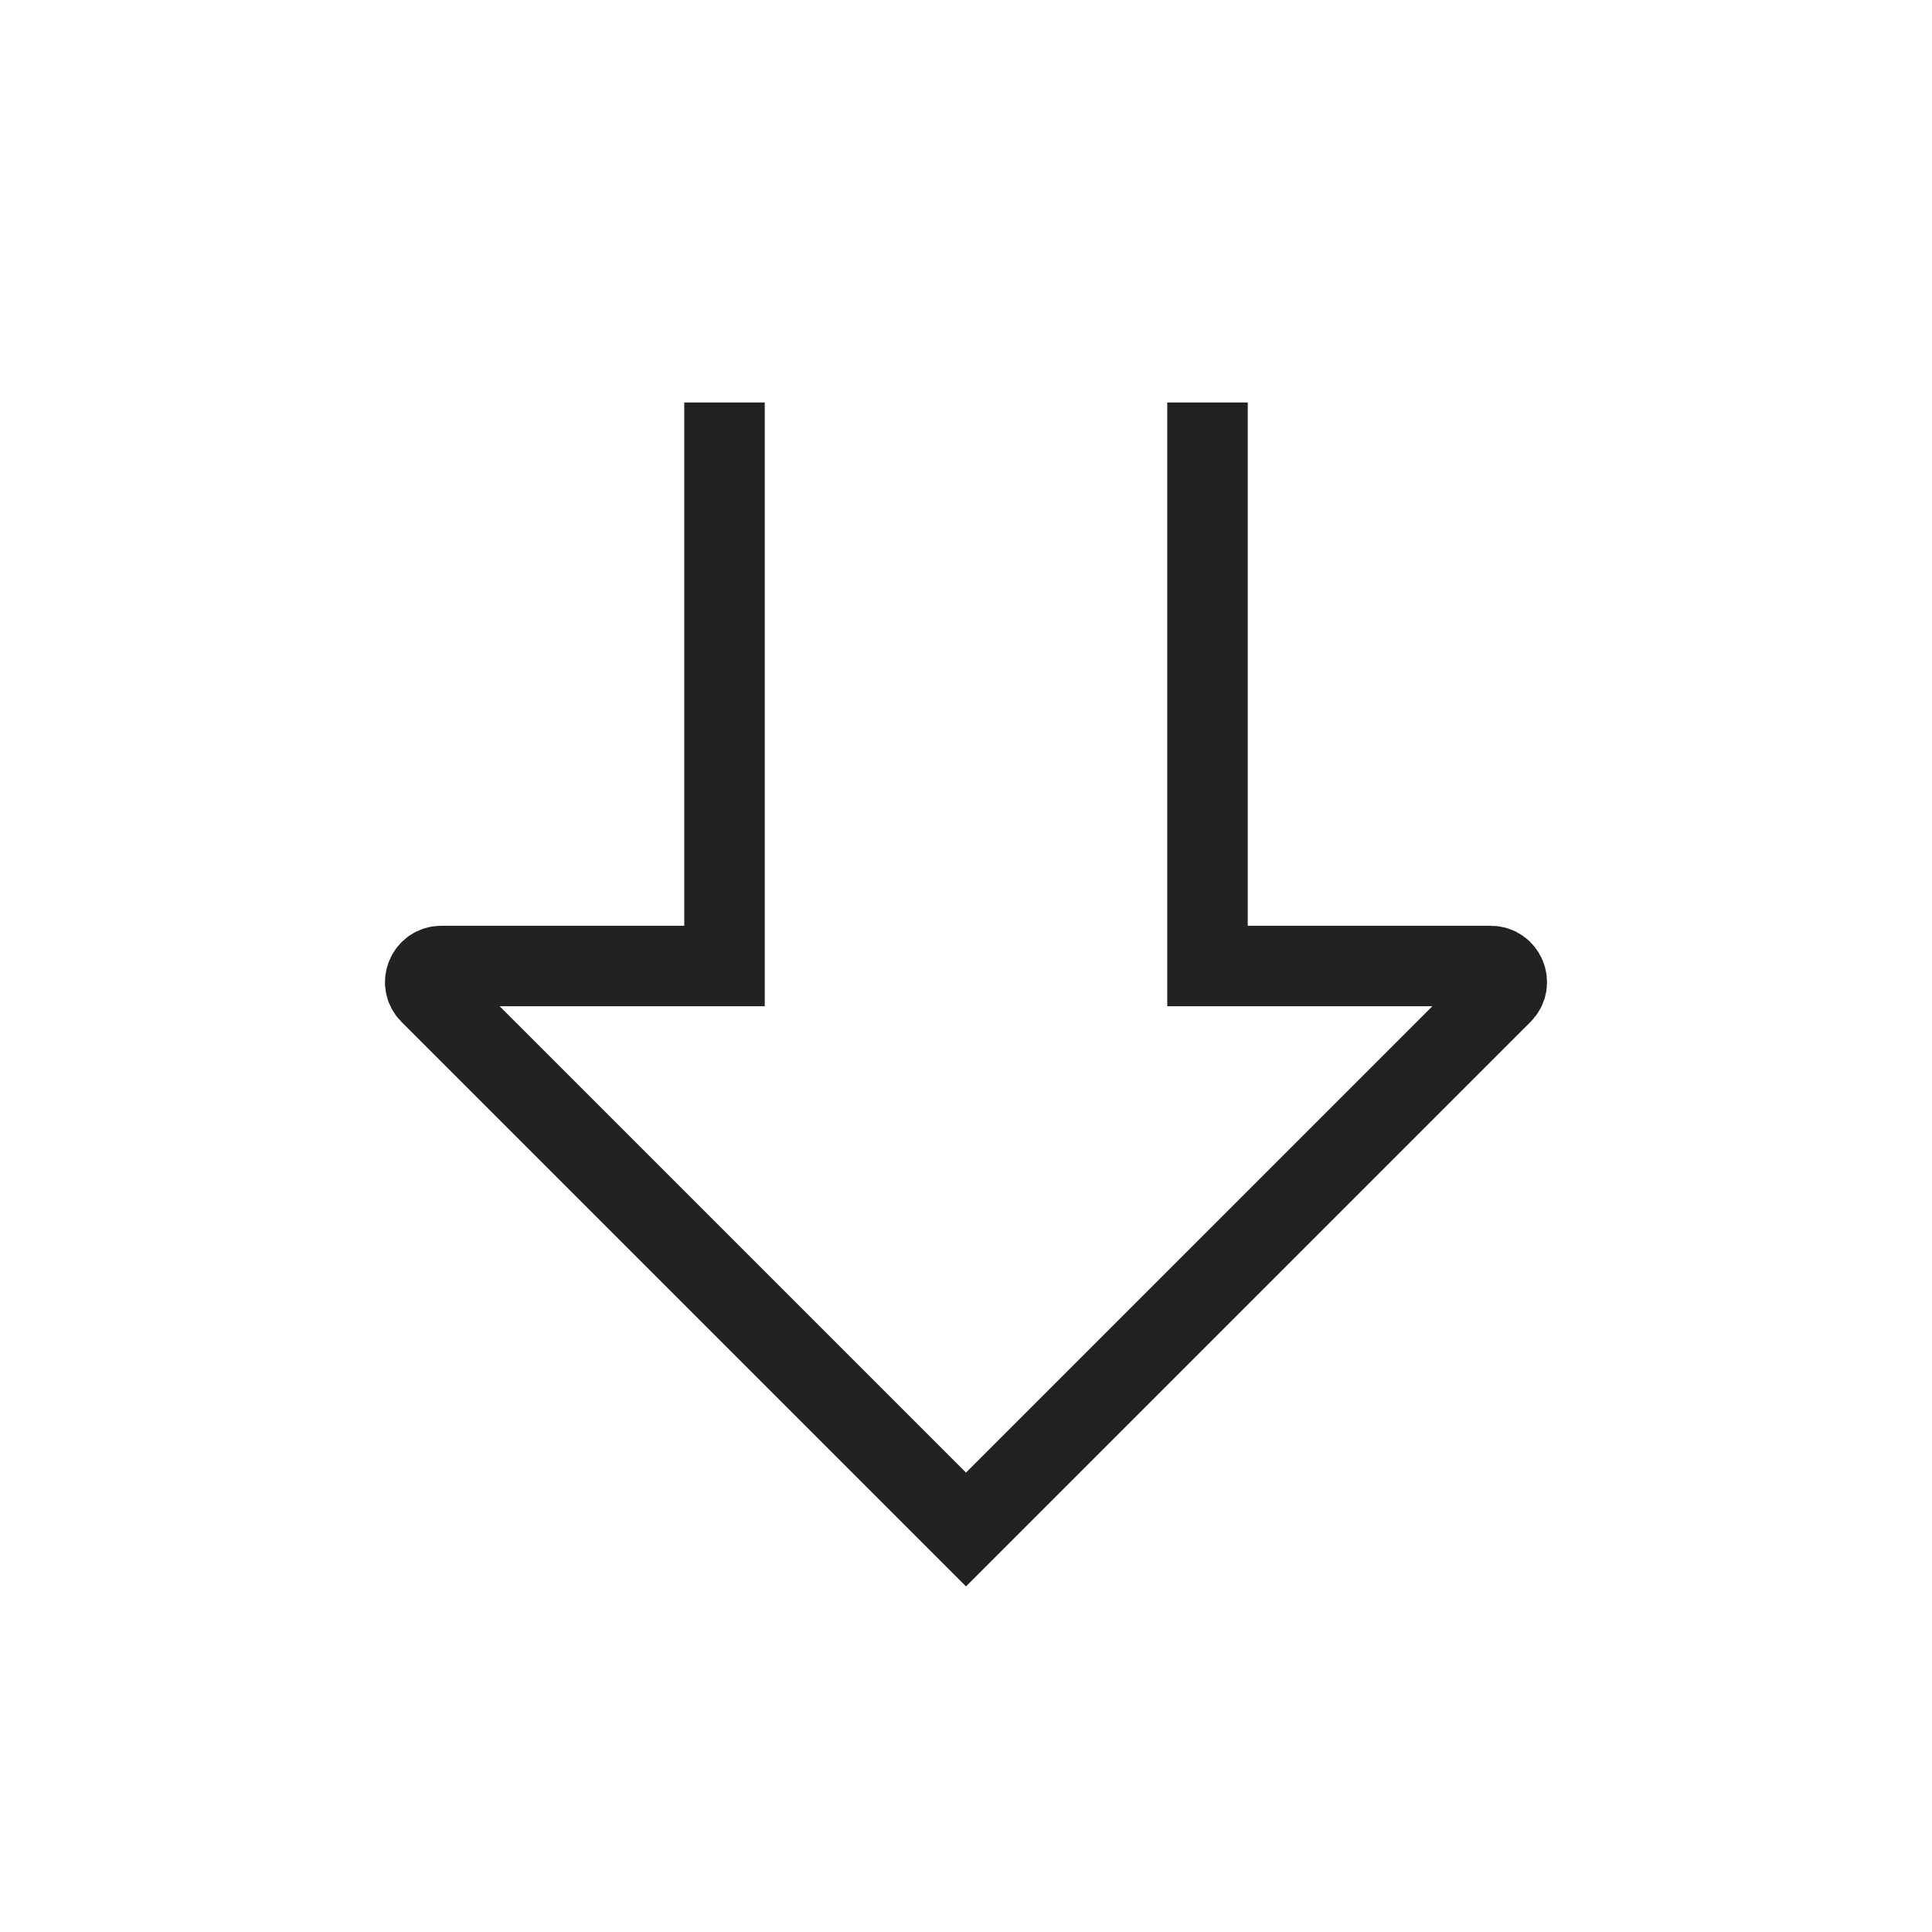
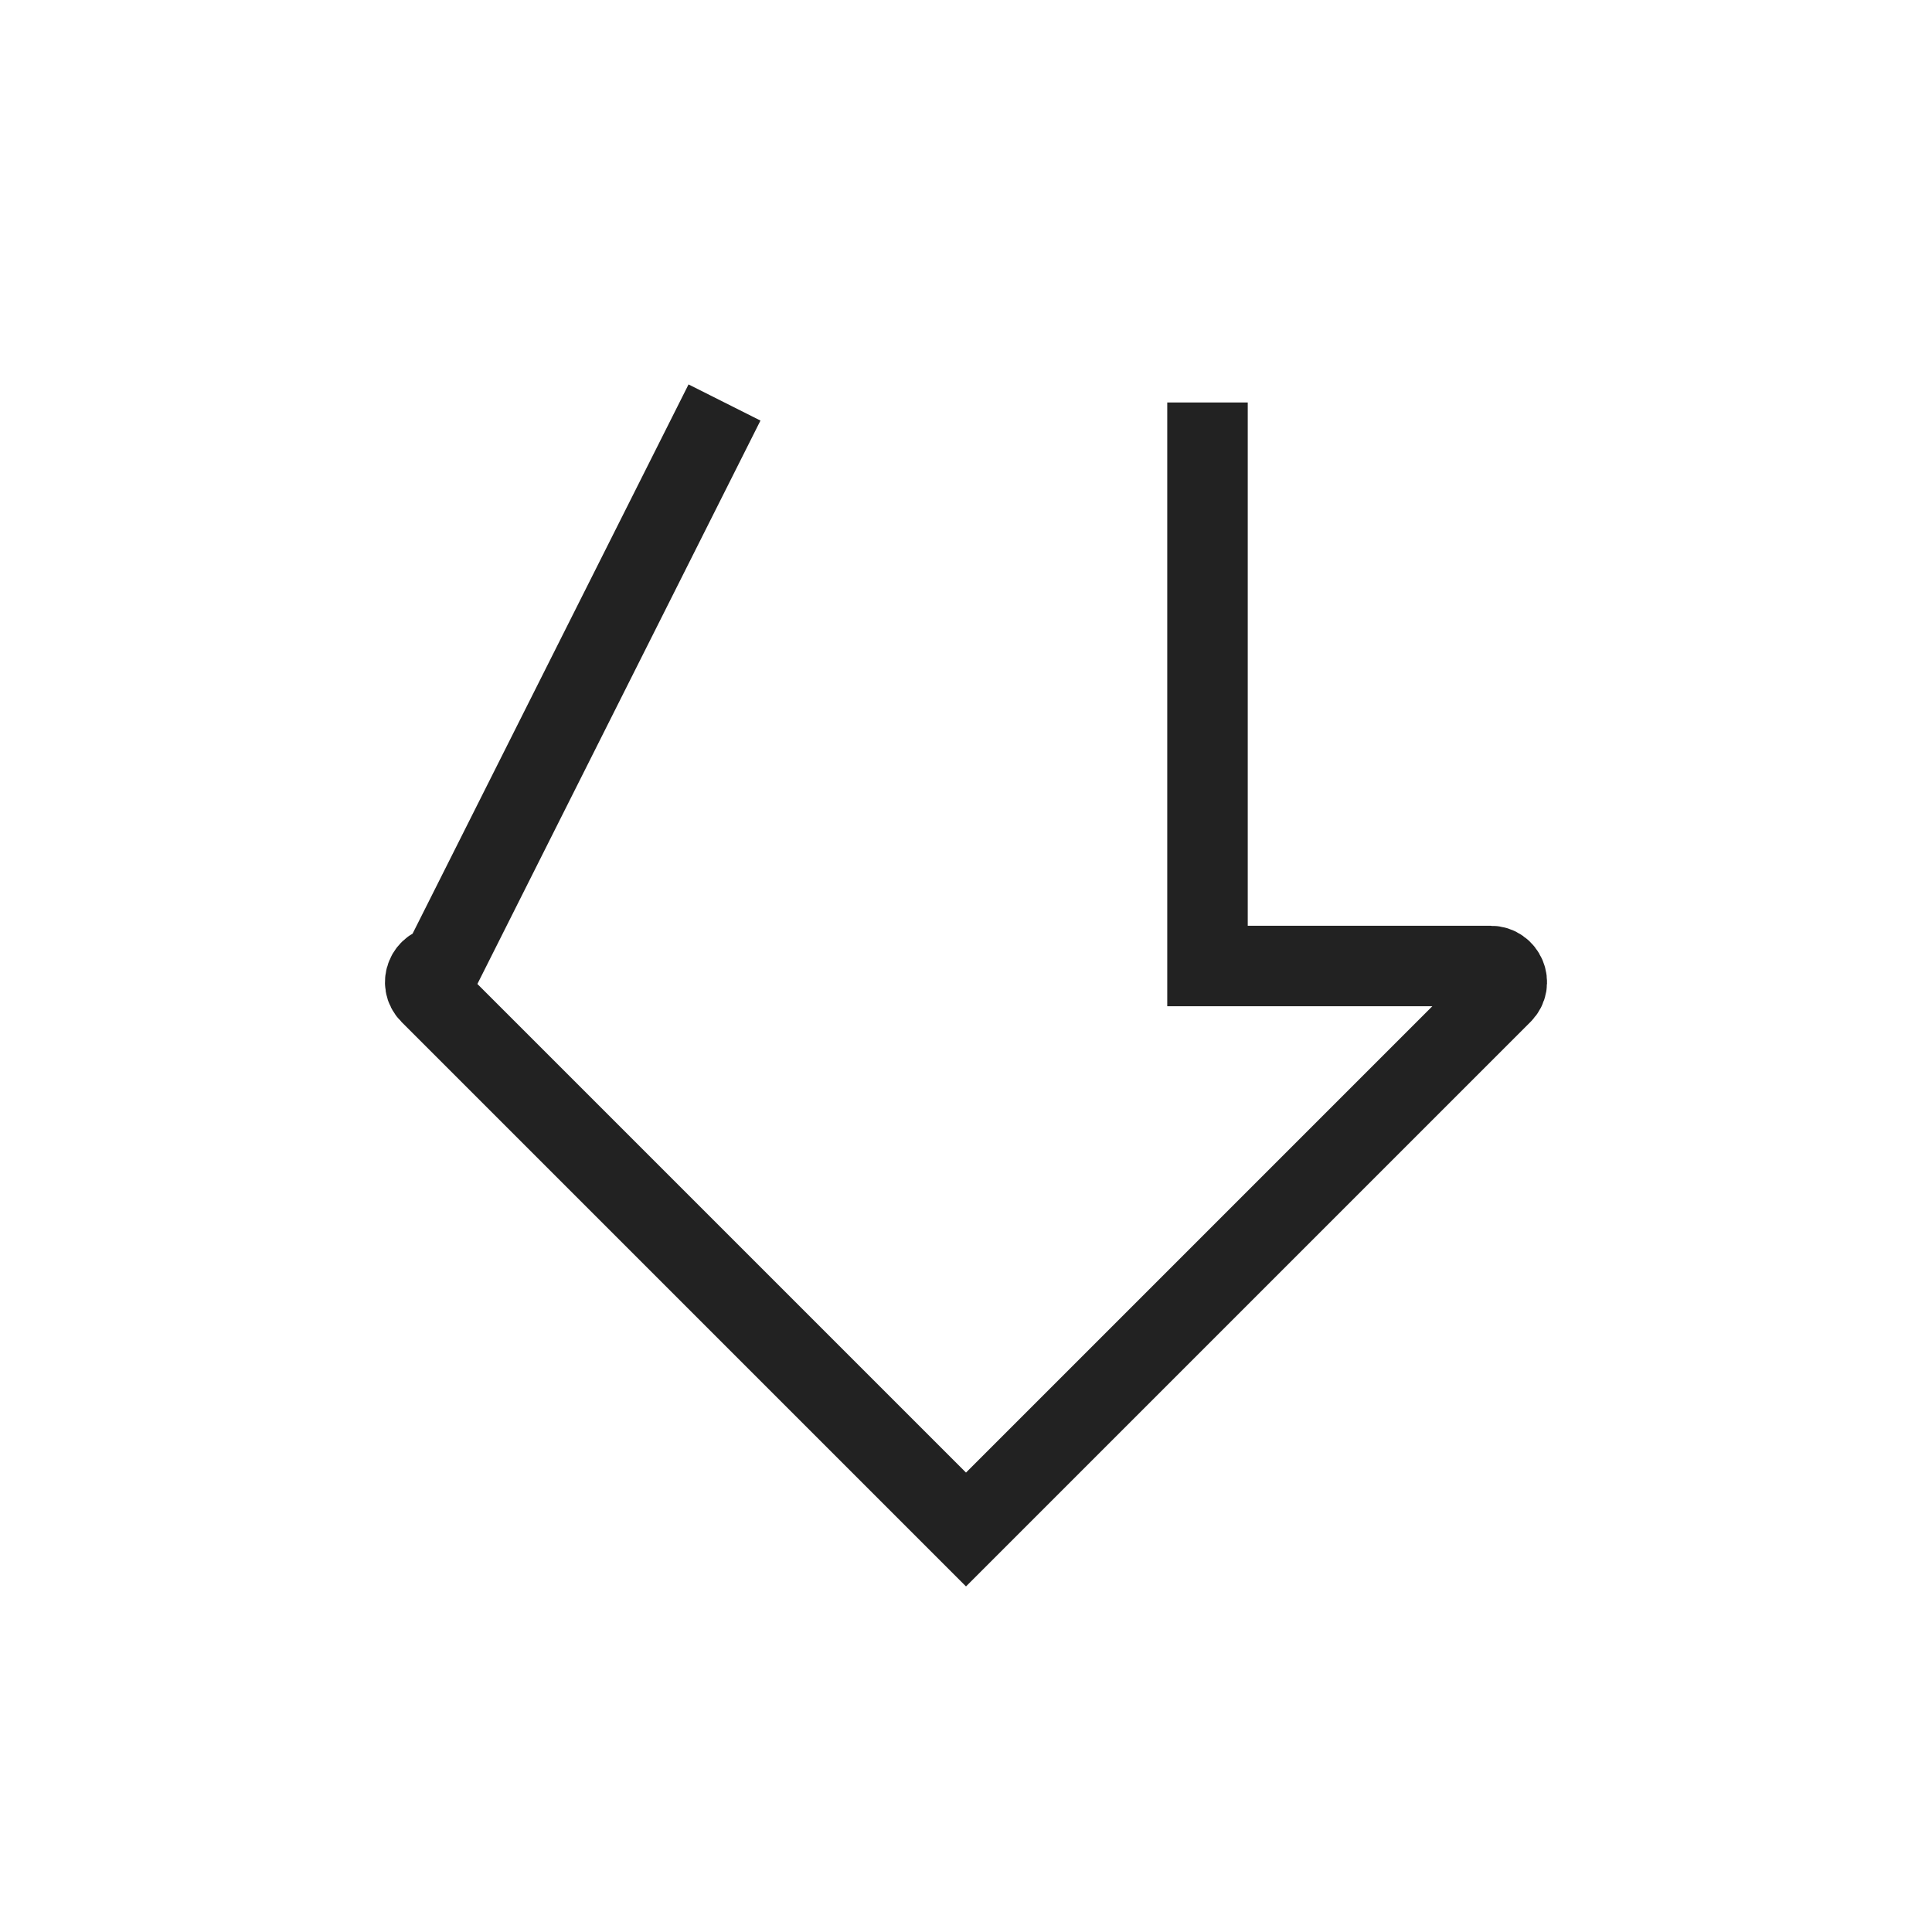
<svg xmlns="http://www.w3.org/2000/svg" width="800px" height="800px" viewBox="0 0 24 24" fill="none">
-   <path d="M9 5L9 12L5.483 12C5.305 12 5.215 12.215 5.341 12.341L12 19L18.659 12.341C18.785 12.215 18.695 12 18.517 12L15 12L15 5" stroke="#222222" />
+   <path d="M9 5L5.483 12C5.305 12 5.215 12.215 5.341 12.341L12 19L18.659 12.341C18.785 12.215 18.695 12 18.517 12L15 12L15 5" stroke="#222222" />
</svg>